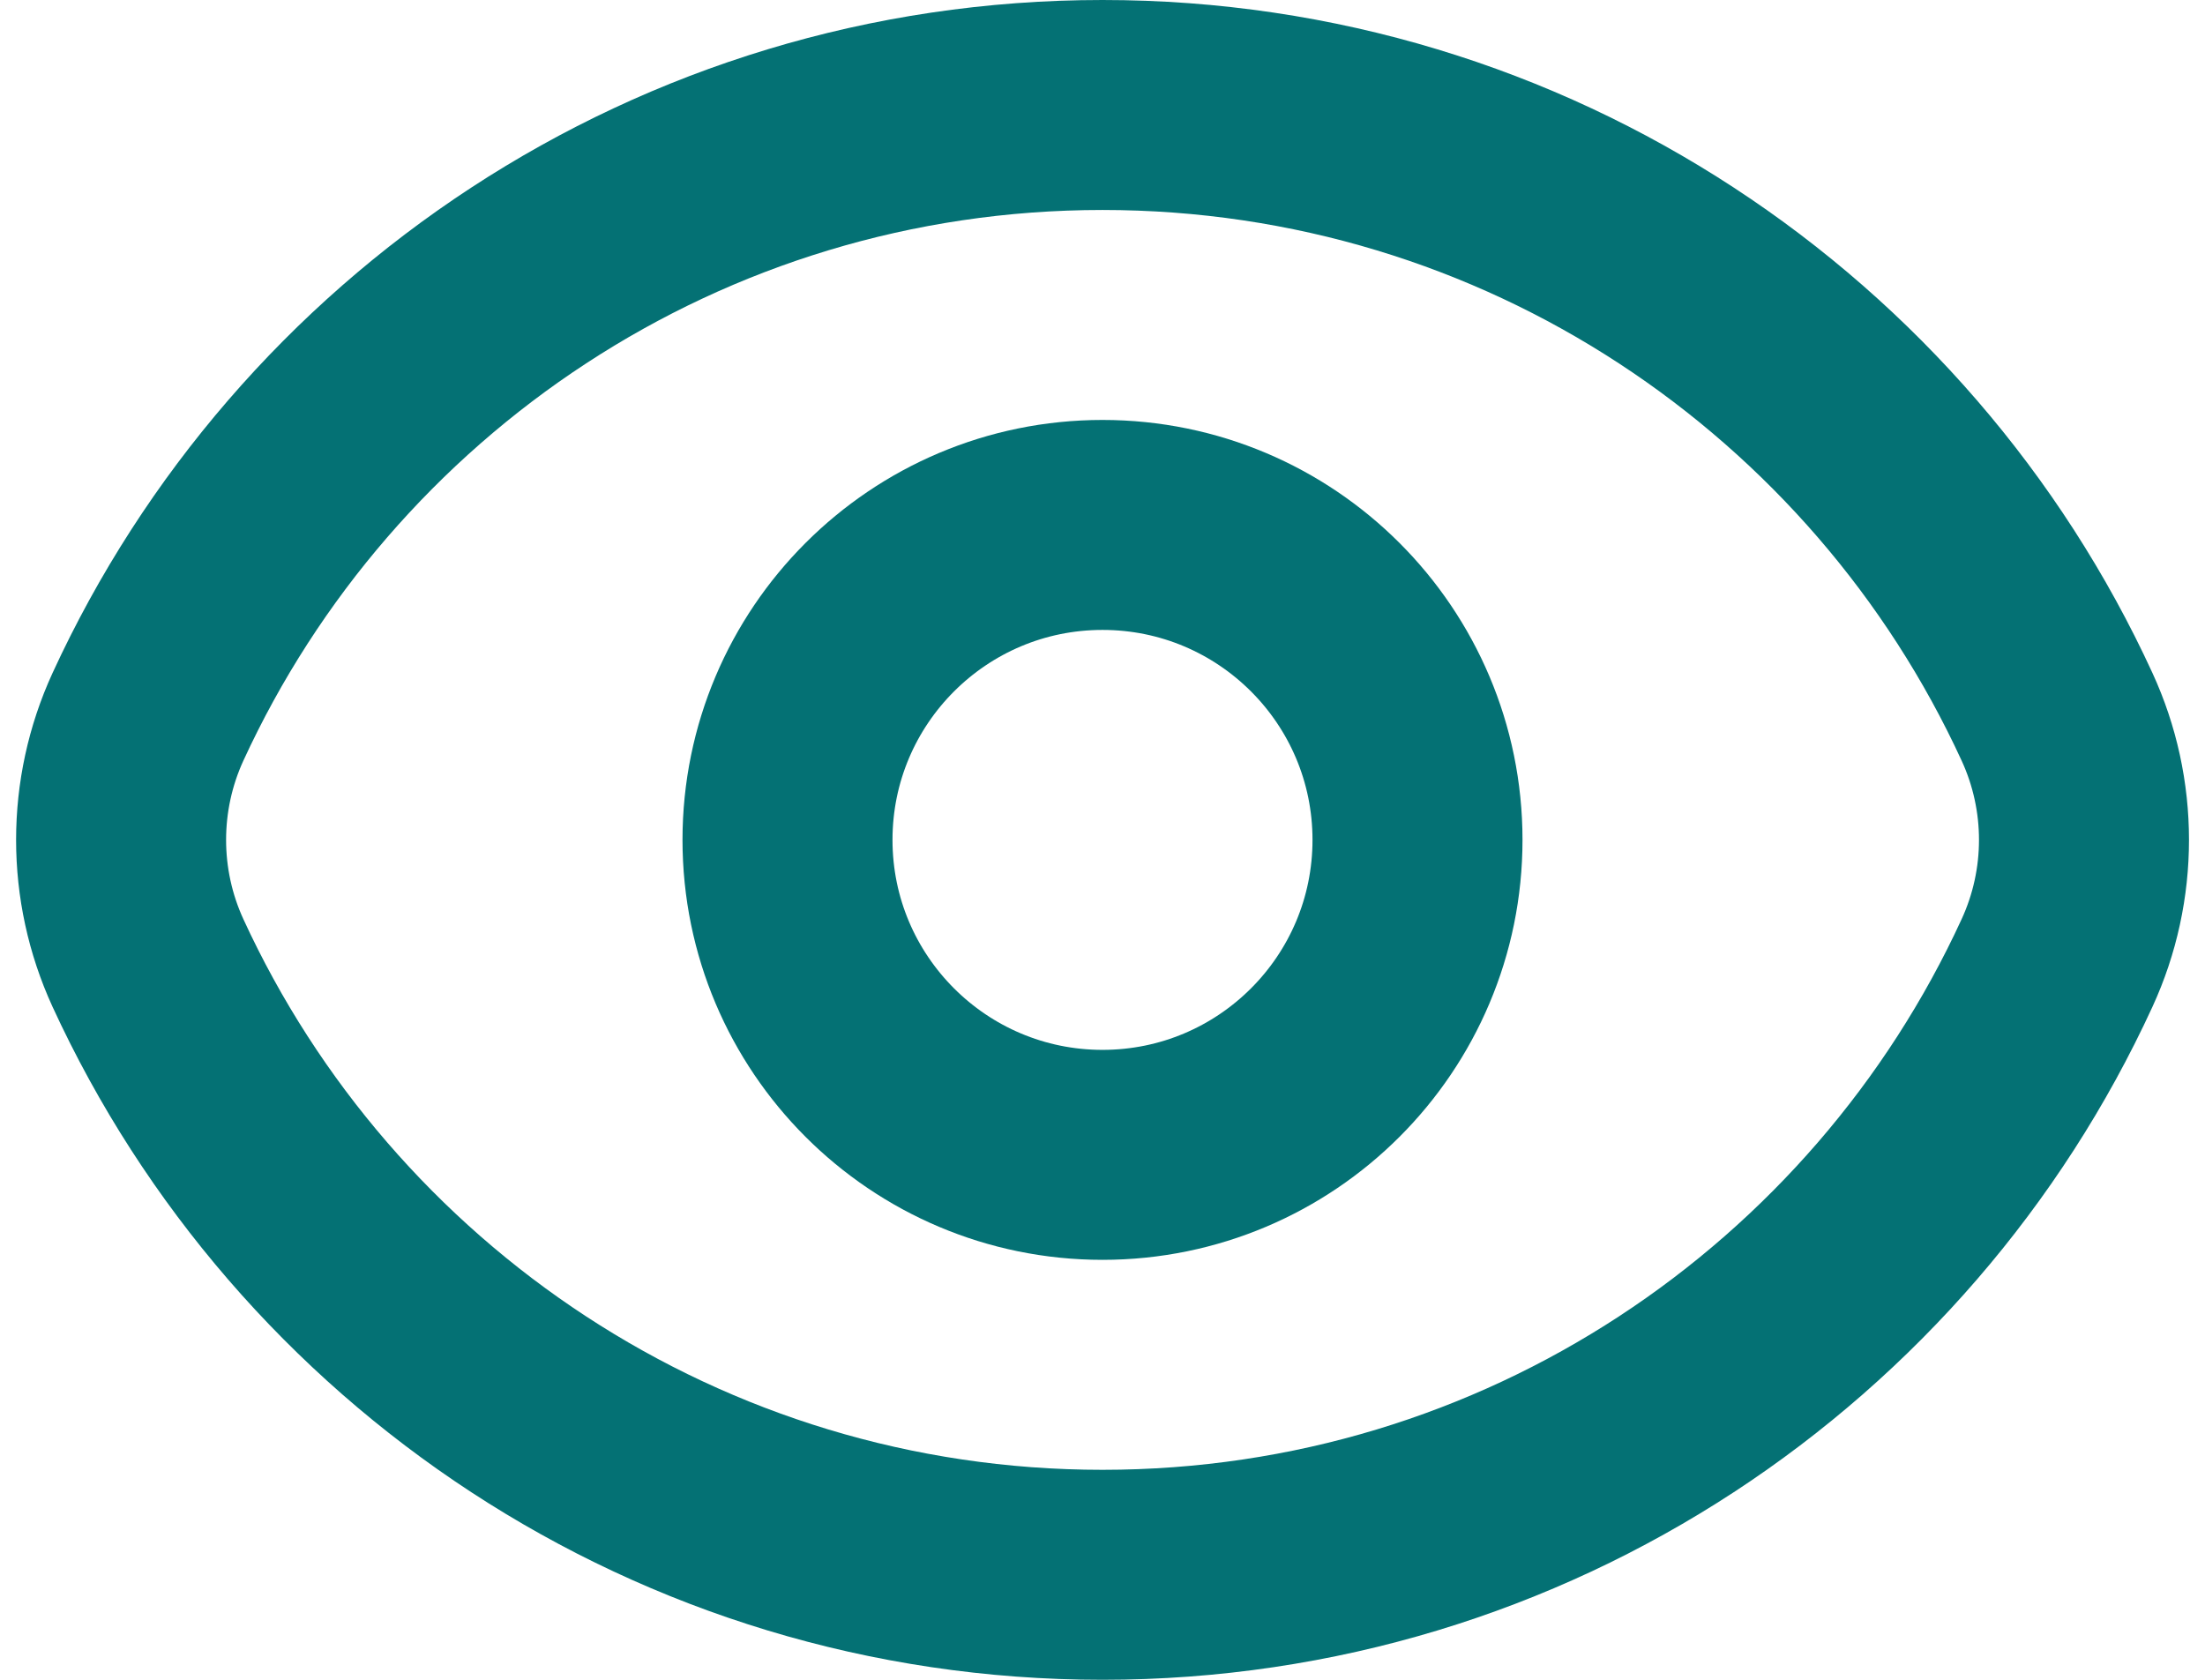
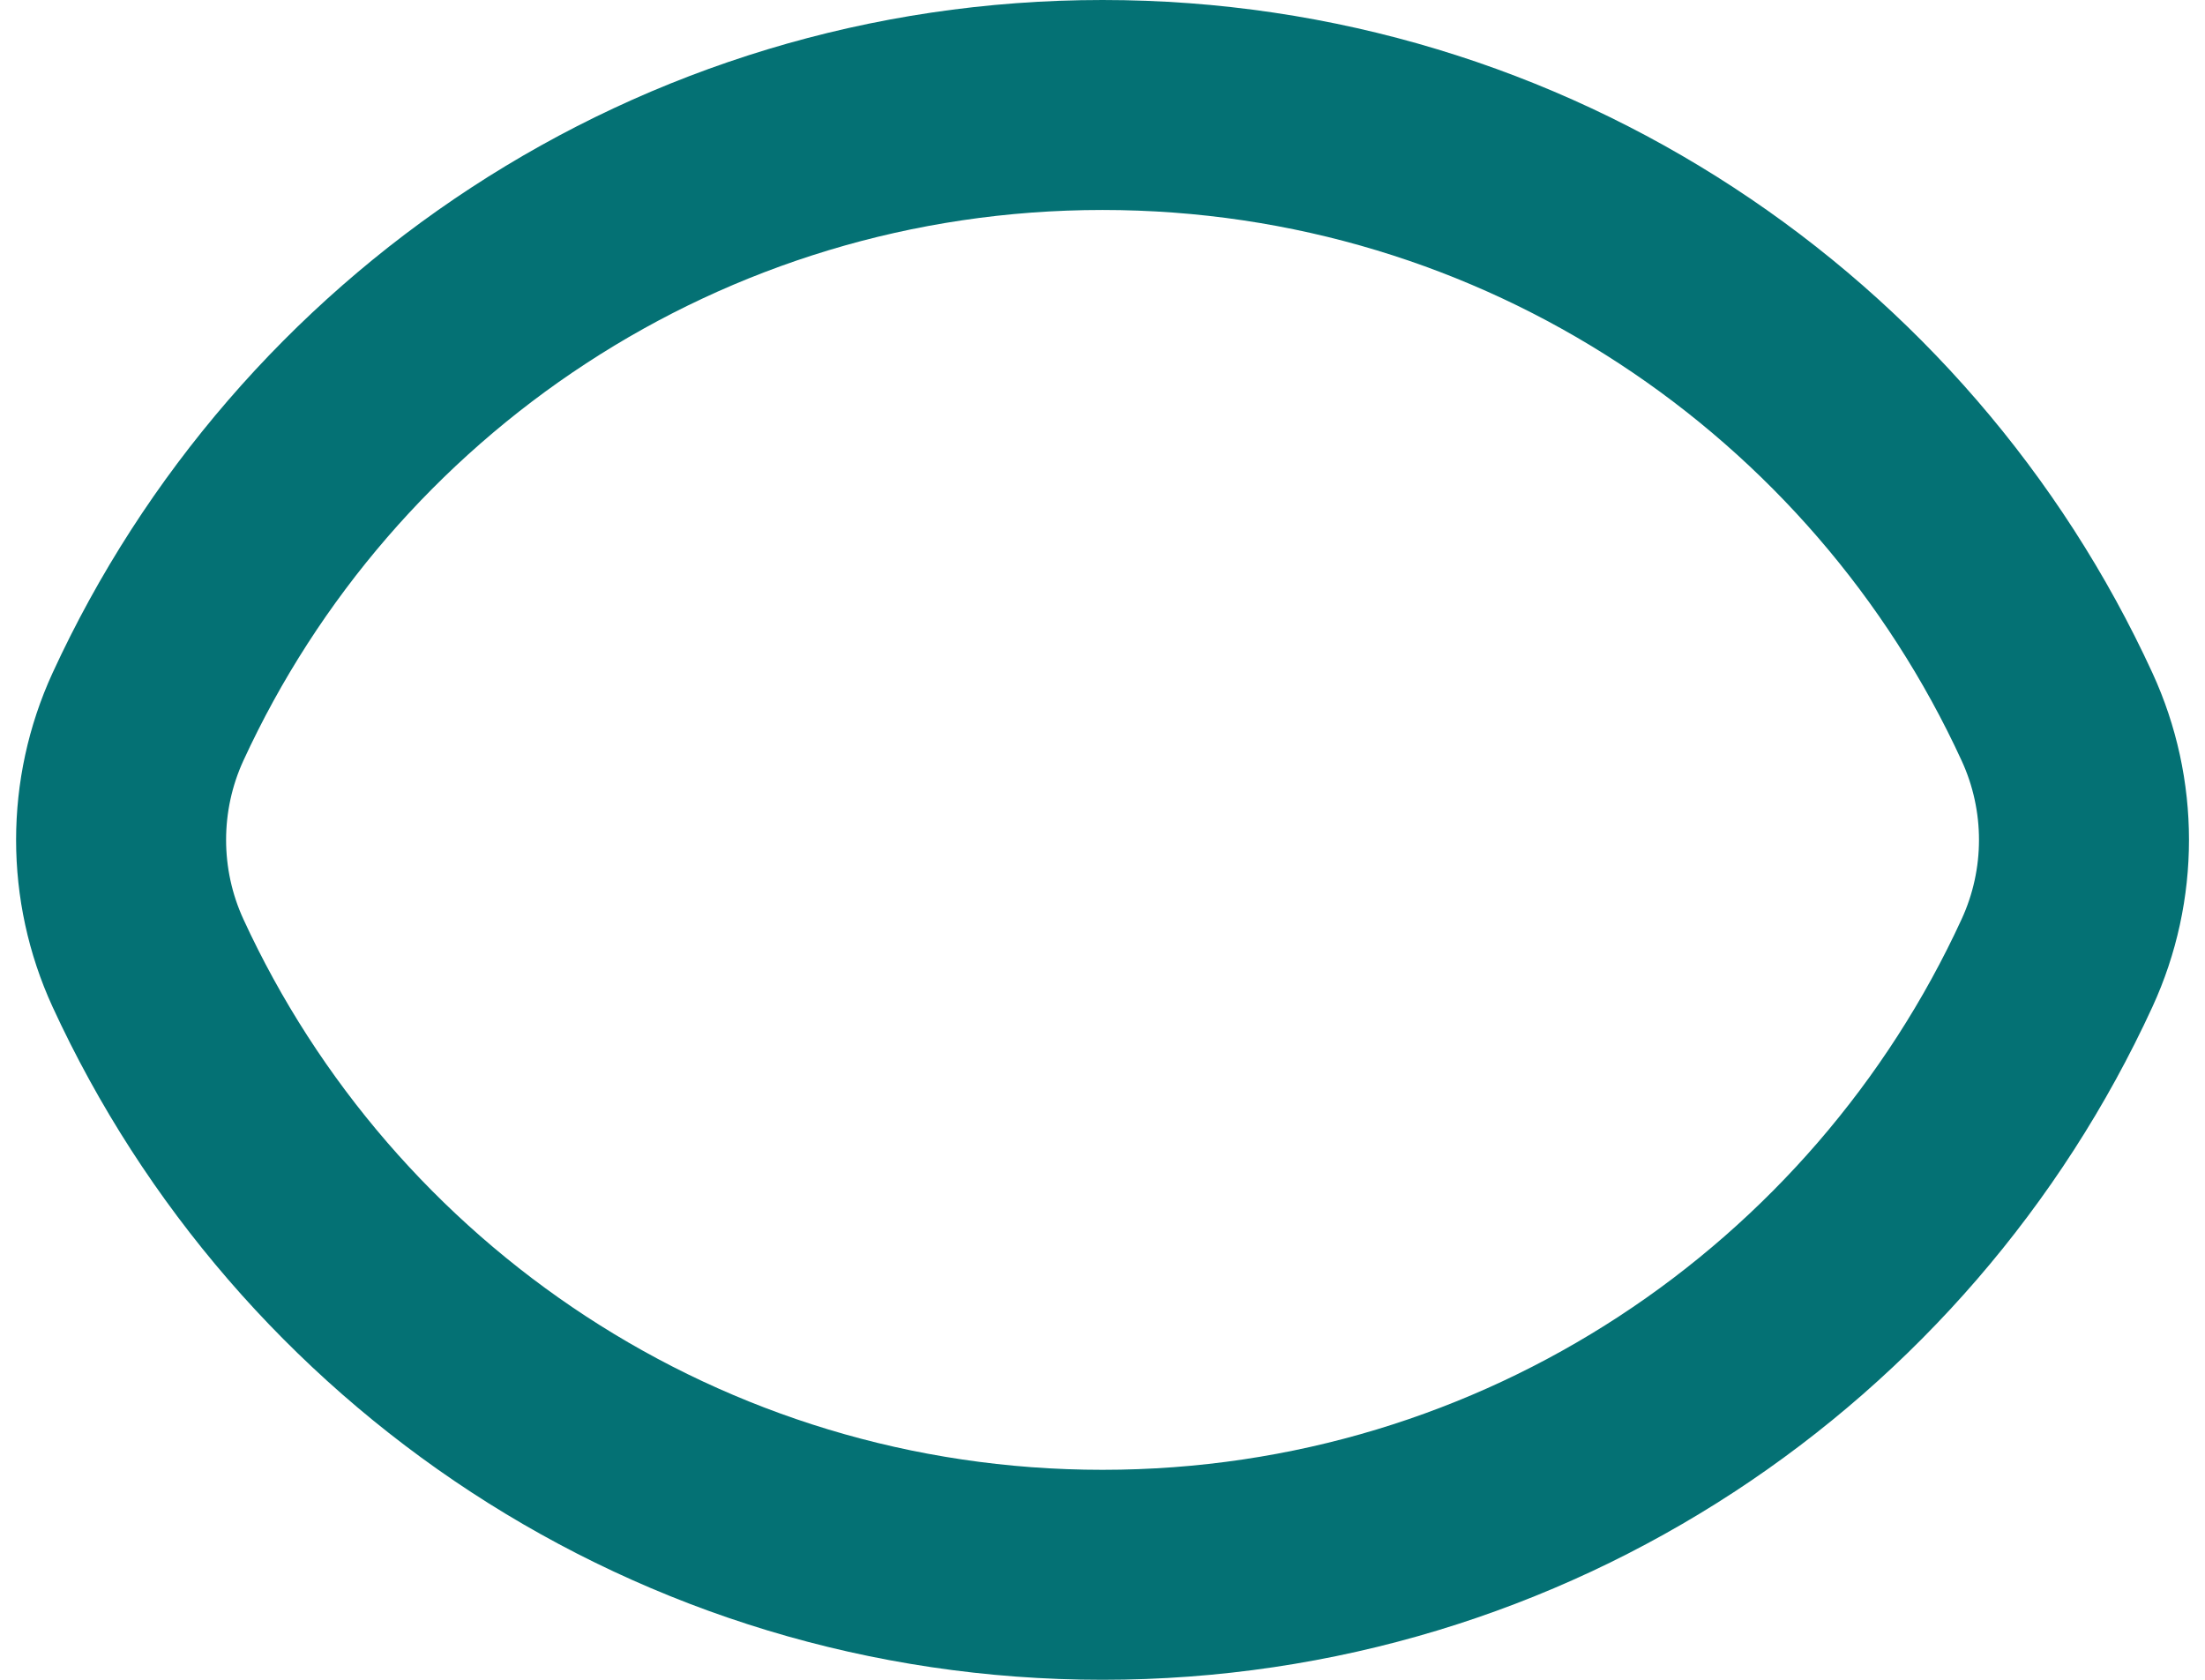
<svg xmlns="http://www.w3.org/2000/svg" width="21" height="16" viewBox="0 0 21 16" fill="none">
  <path d="M1.409 9.172C1.068 8.429 1.068 7.571 1.409 6.828C2.991 3.388 6.467 1 10.5 1C14.534 1 18.01 3.388 19.591 6.828C19.933 7.571 19.933 8.429 19.591 9.172C18.01 12.612 14.534 15 10.5 15C6.467 15 2.991 12.612 1.409 9.172Z" stroke="#047174" stroke-width="2" />
-   <path d="M13.5 8C13.5 9.657 12.157 11 10.5 11C8.844 11 7.5 9.657 7.5 8C7.5 6.343 8.844 5 10.5 5C12.157 5 13.5 6.343 13.5 8Z" stroke="#047174" stroke-width="2" />
</svg>